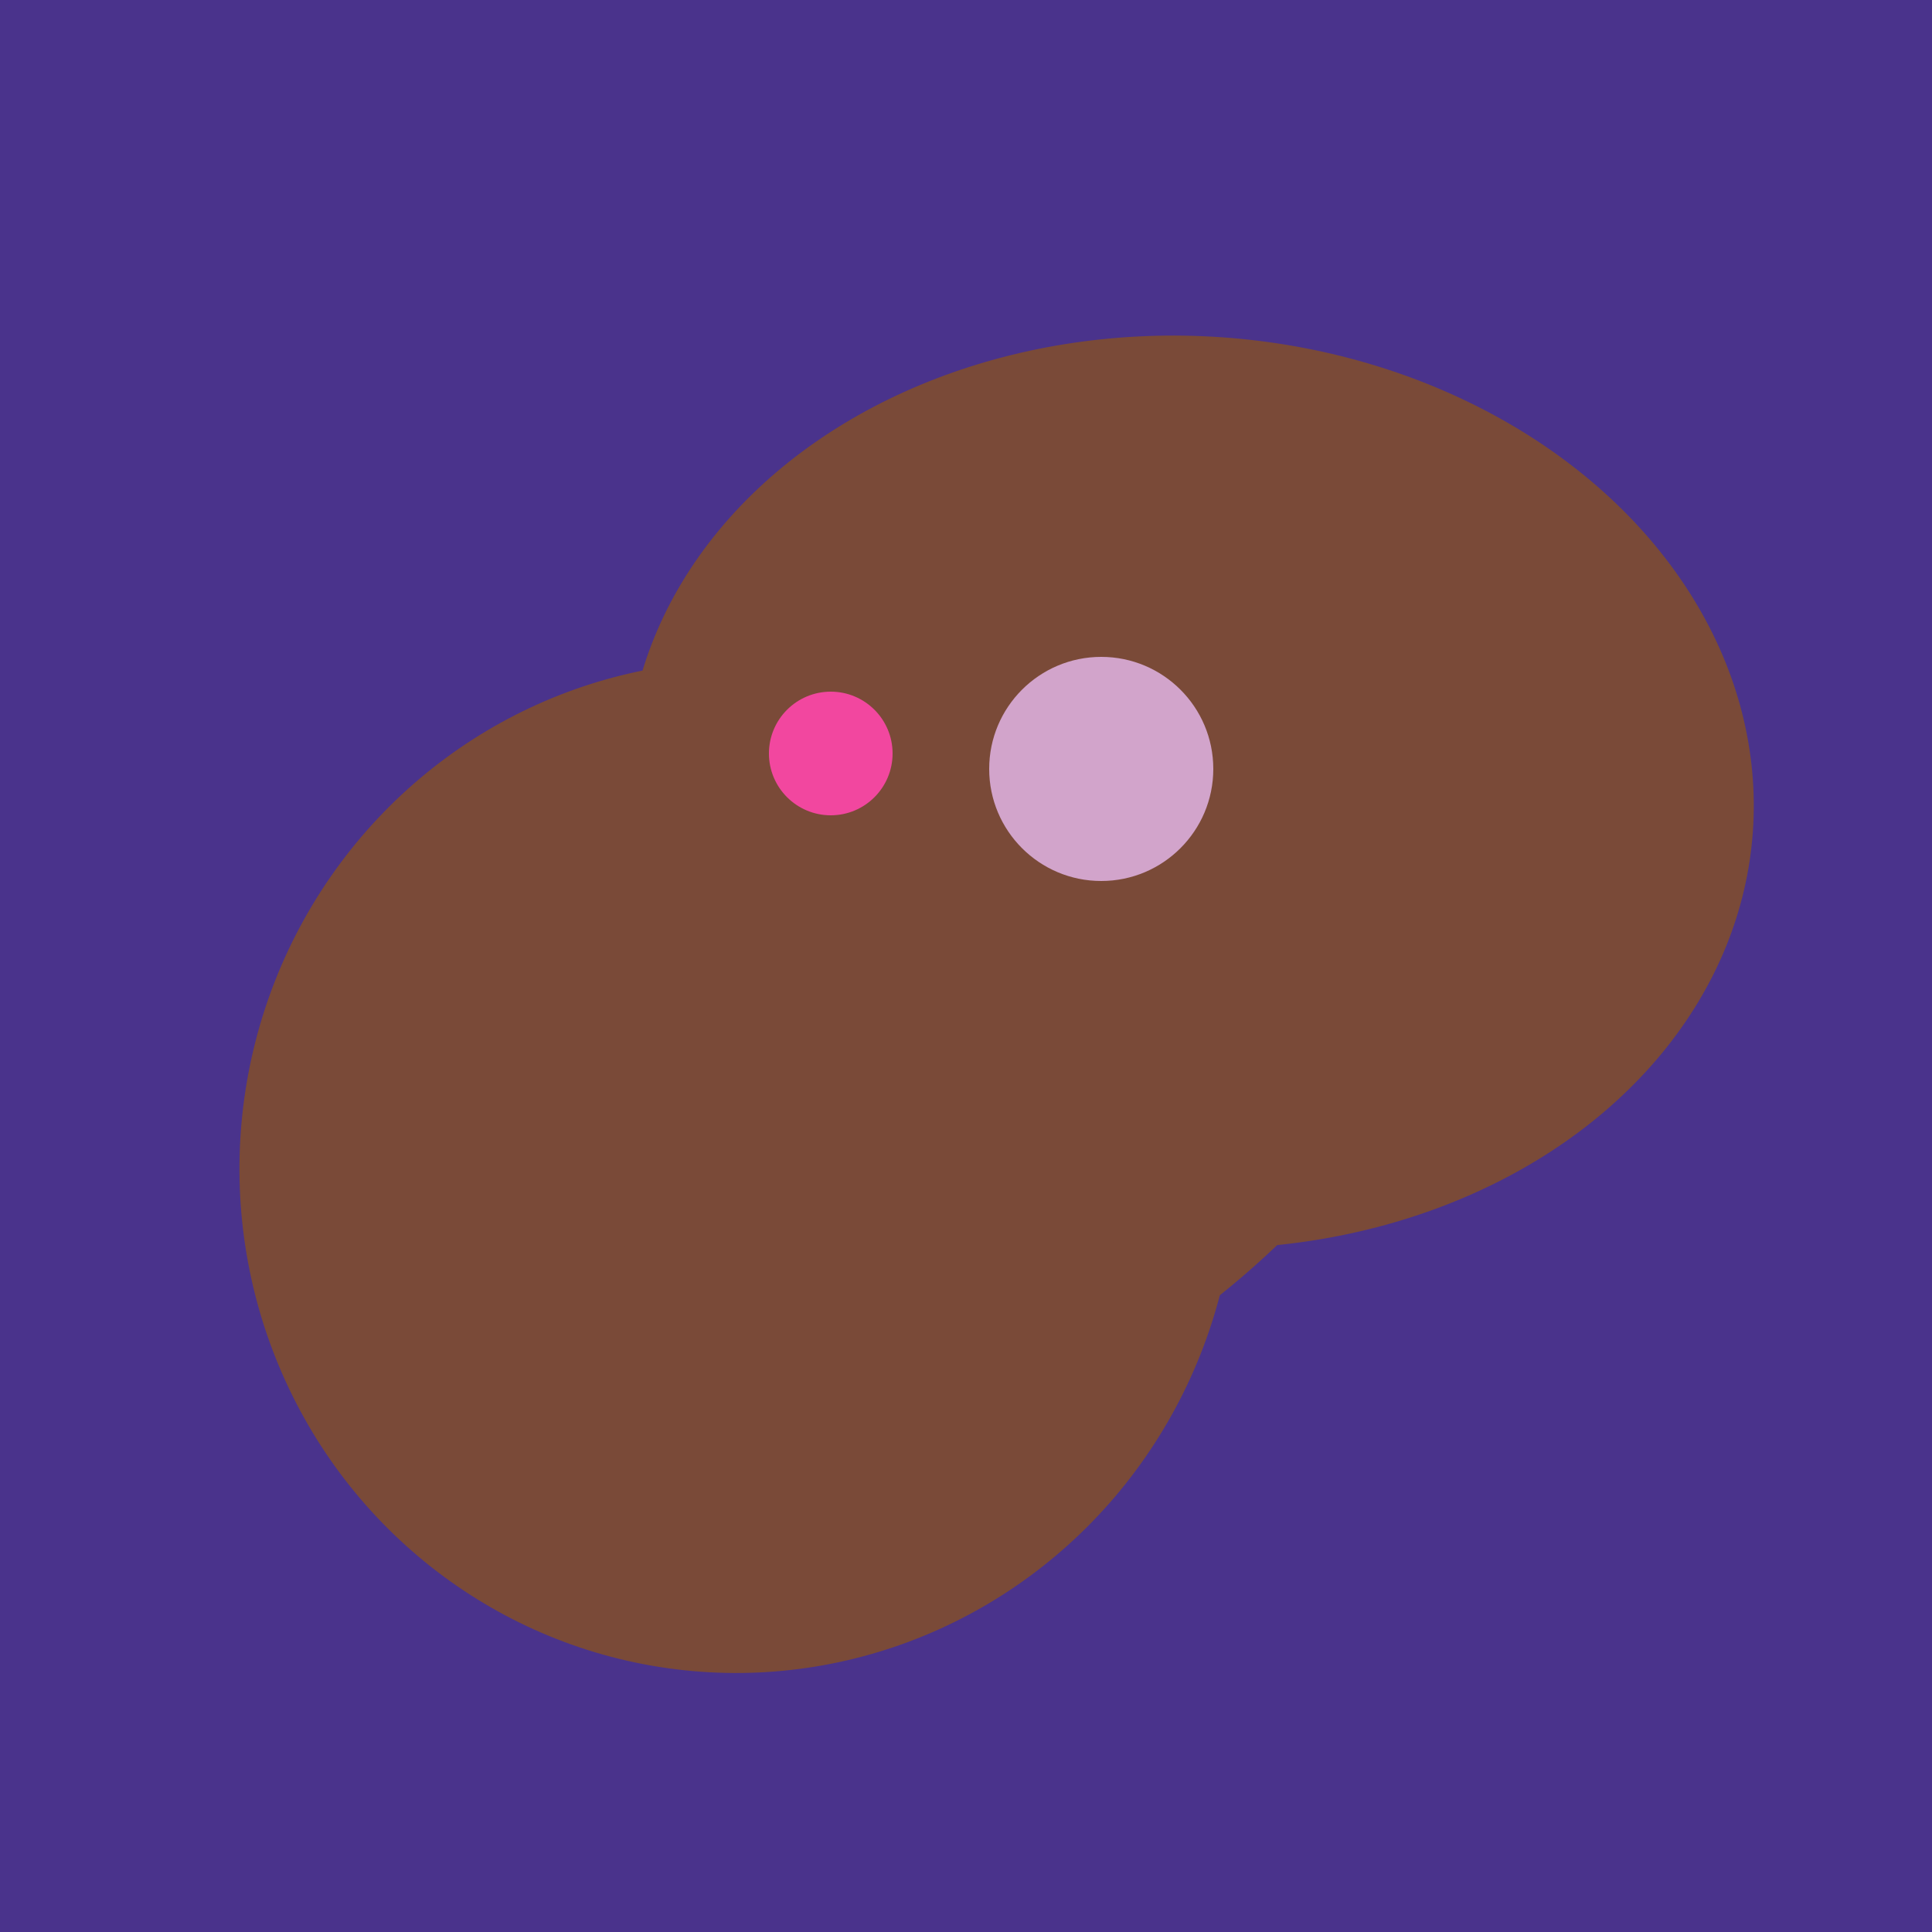
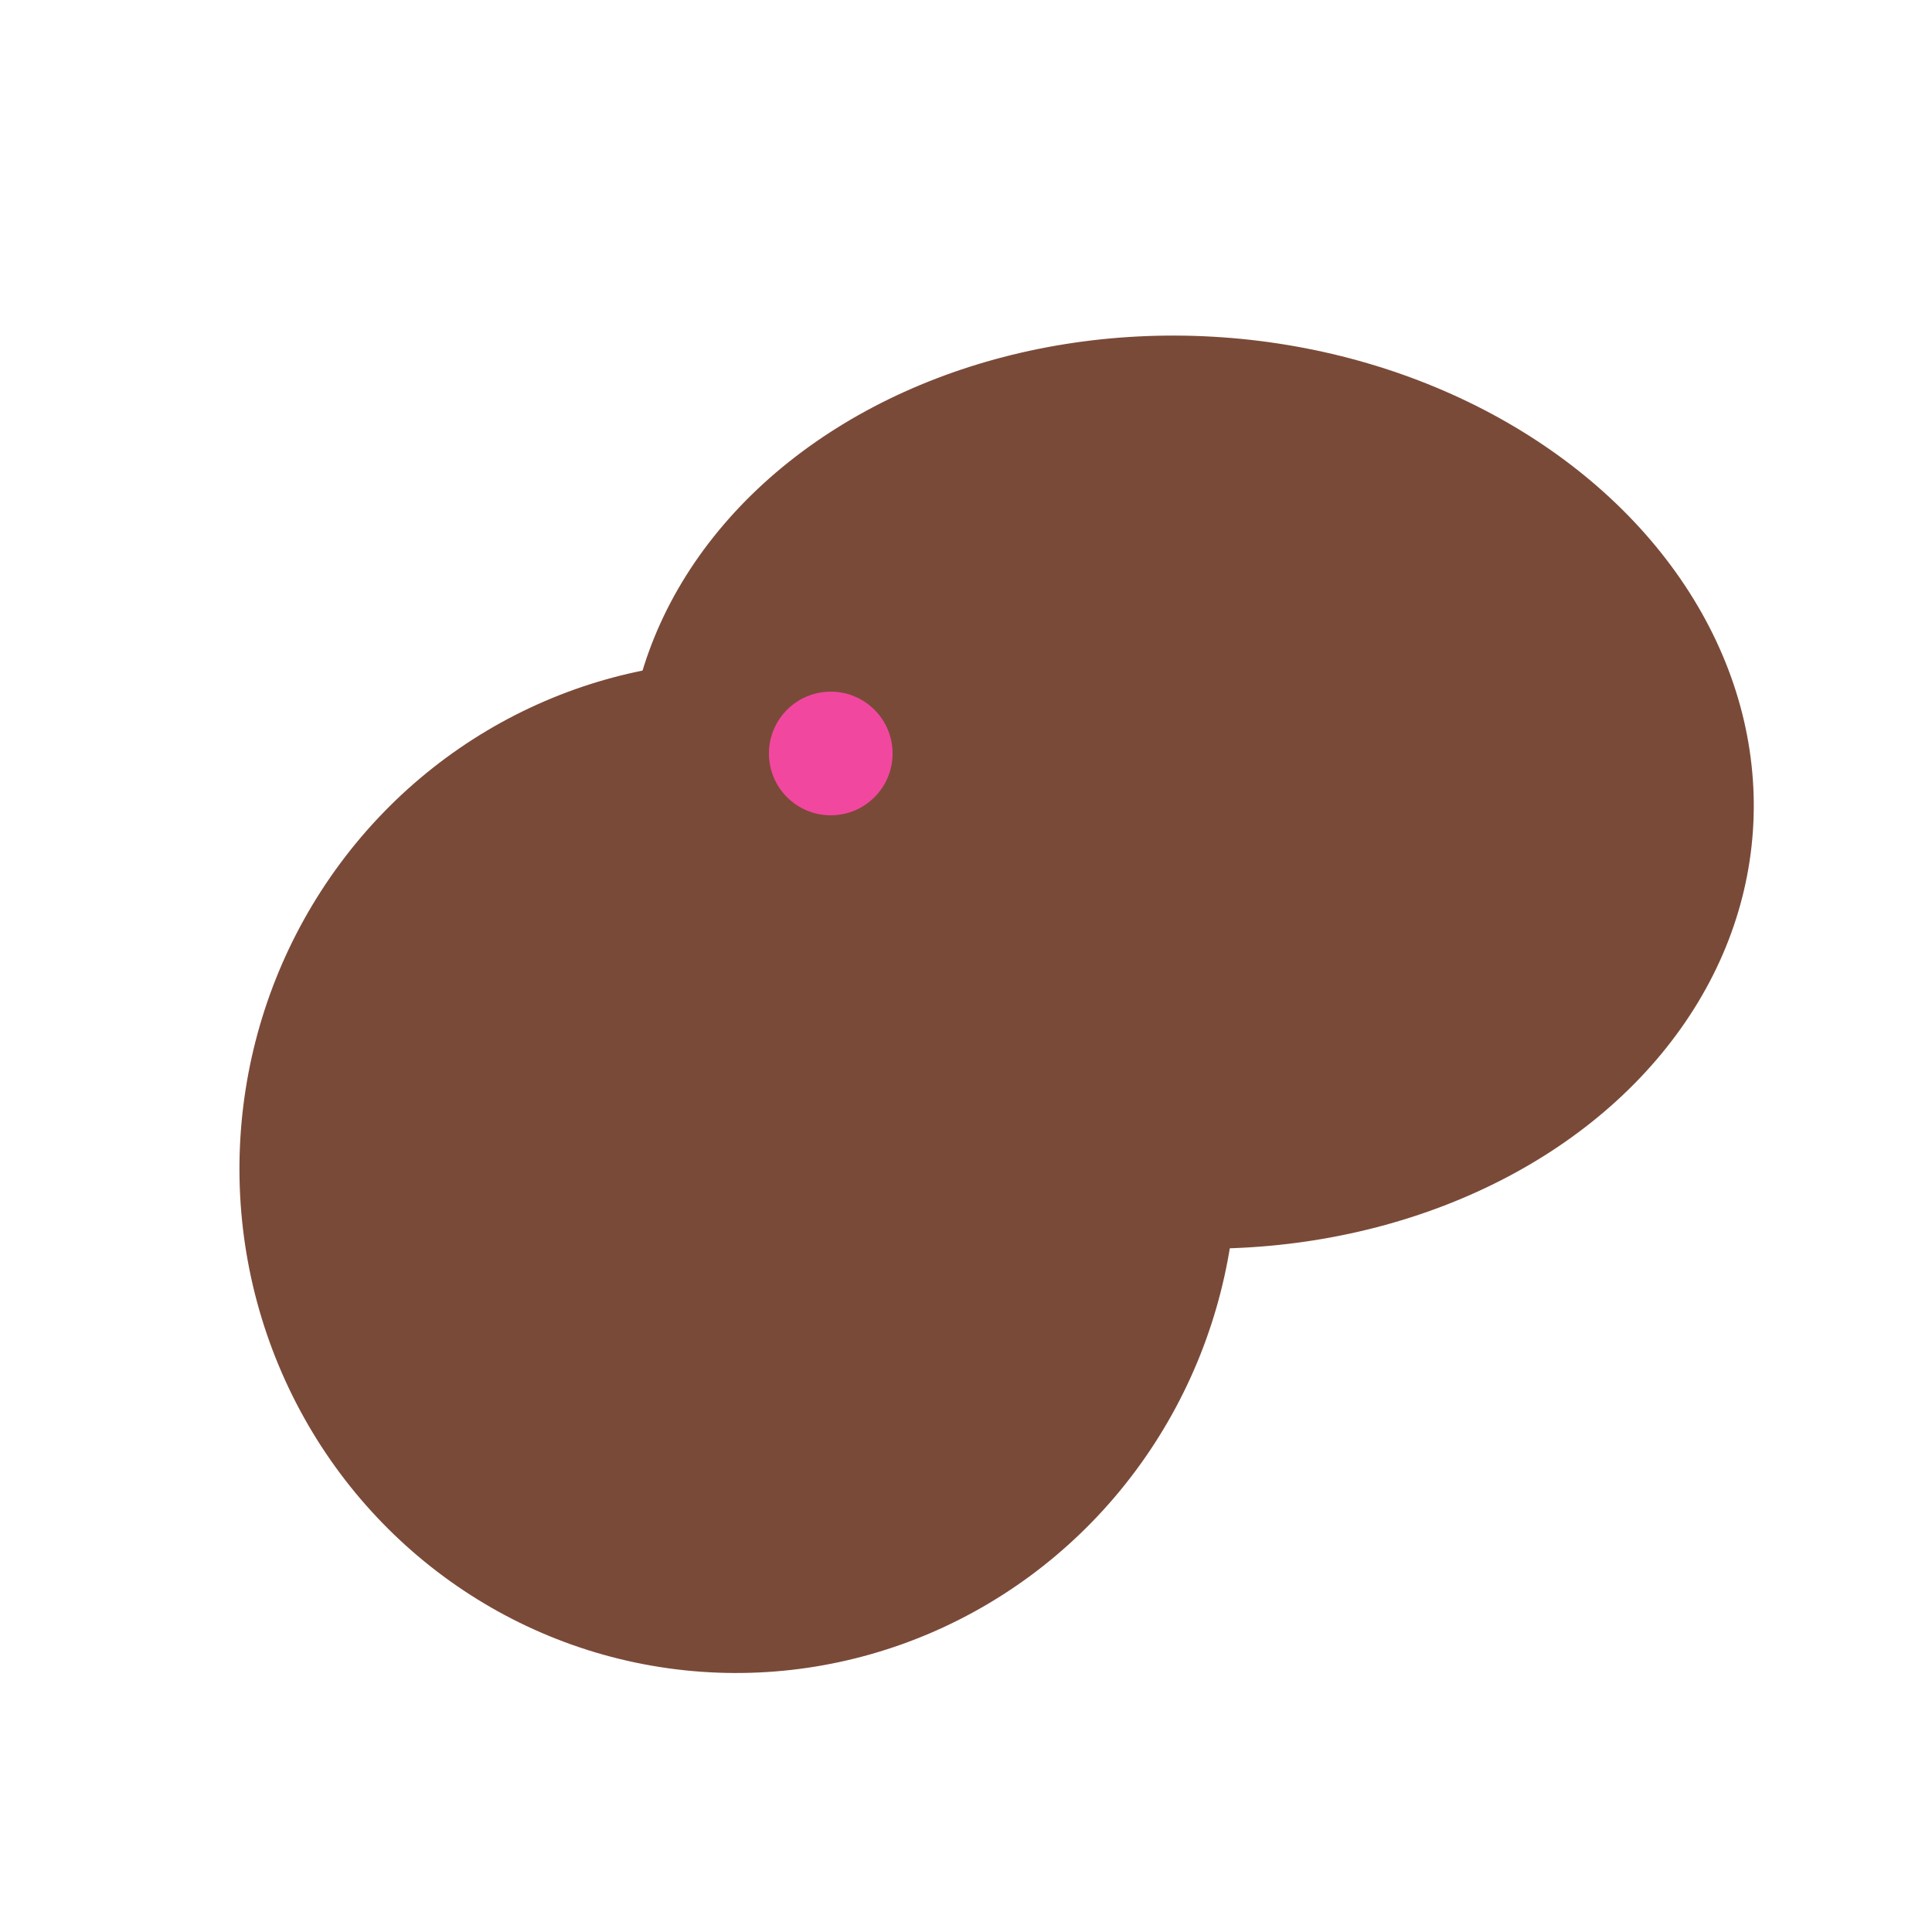
<svg xmlns="http://www.w3.org/2000/svg" width="500" height="500">
-   <rect width="500" height="500" fill="#4a338c" />
-   <ellipse cx="303" cy="264" rx="122" ry="60" transform="rotate(130, 303, 264)" fill="rgb(122,74,56)" />
  <ellipse cx="191" cy="302" rx="131" ry="129" transform="rotate(277, 191, 302)" fill="rgb(122,74,56)" />
-   <ellipse cx="259" cy="256" rx="118" ry="74" transform="rotate(328, 259, 256)" fill="rgb(122,74,56)" />
  <ellipse cx="308" cy="205" rx="118" ry="146" transform="rotate(274, 308, 205)" fill="rgb(122,74,56)" />
  <circle cx="215" cy="195" r="16" fill="rgb(242,71,159)" />
-   <circle cx="285" cy="199" r="29" fill="rgb(210,164,203)" />
</svg>